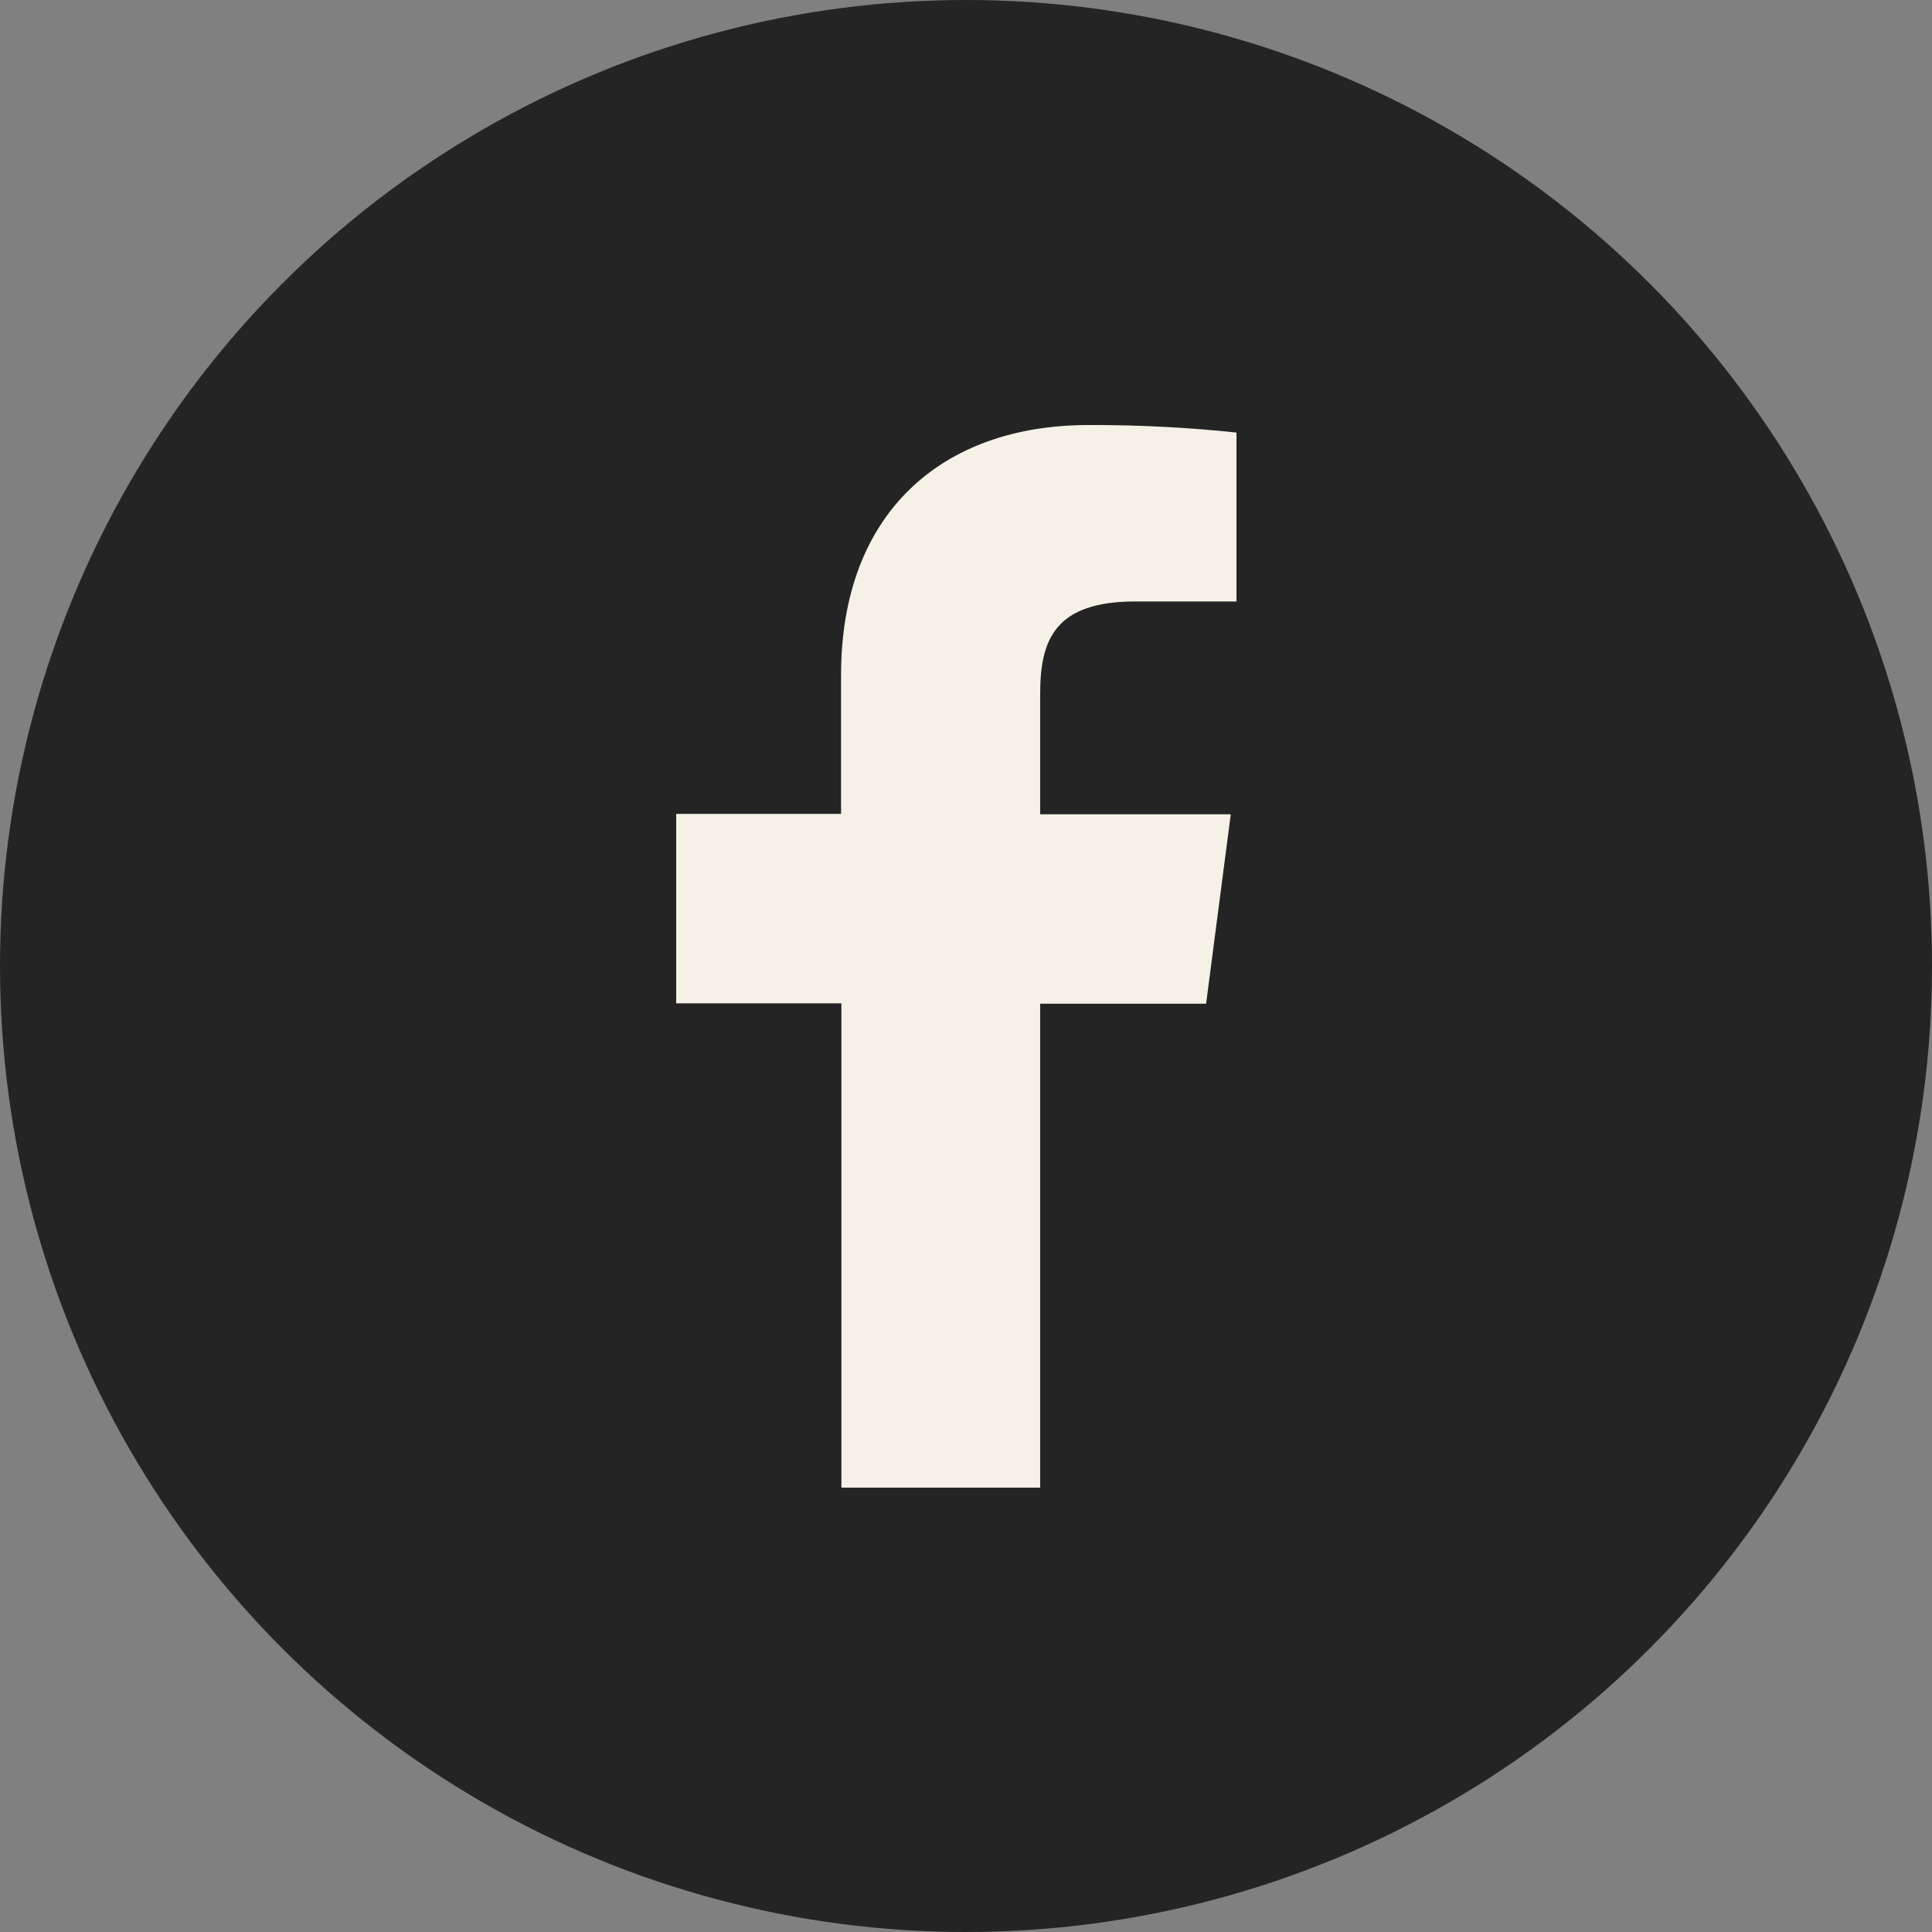
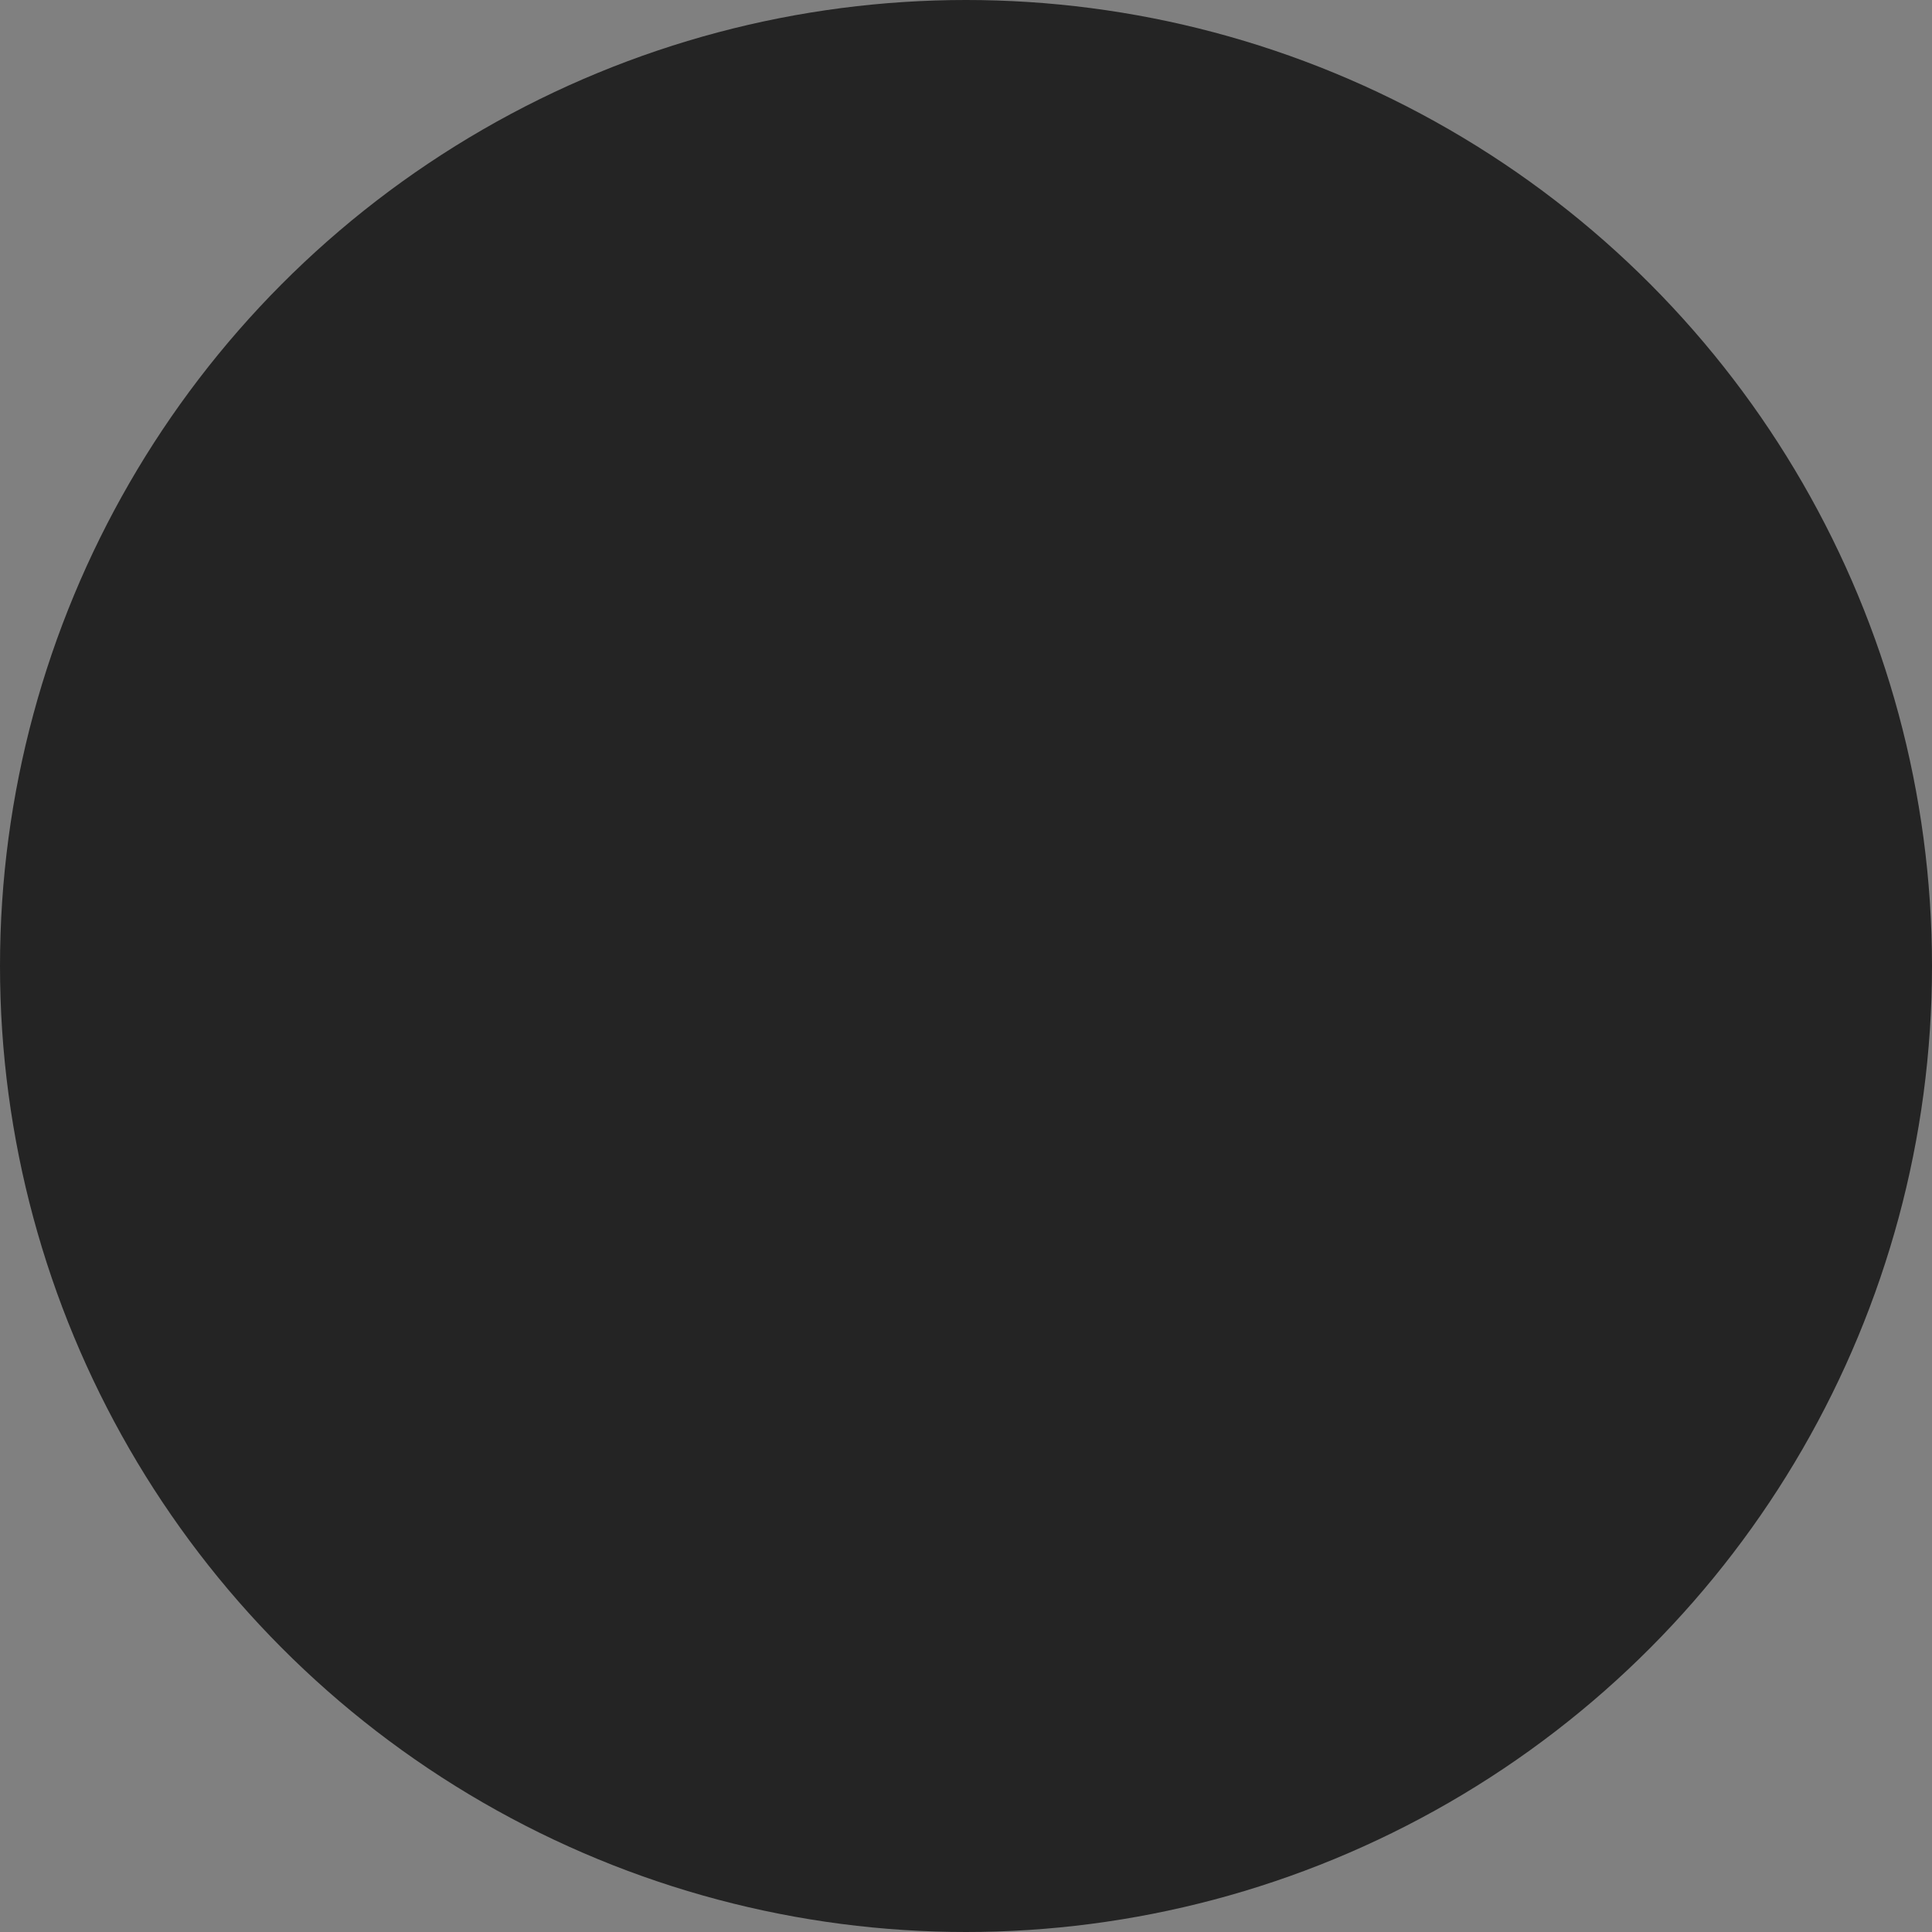
<svg xmlns="http://www.w3.org/2000/svg" width="100" height="100" viewBox="0 0 100 100" fill="none">
  <rect x="0" y="0" width="100" height="100" fill="#808080" stroke="none" />
  <circle cx="50" cy="50" r="50" fill="#242424" />
-   <path d="M53.839 77V51.953H62.428L63.705 42.146H53.839V35.899C53.839 33.069 54.641 31.132 58.769 31.132H64V22.389C61.455 22.12 58.897 21.991 56.337 22C48.745 22 43.533 26.56 43.533 34.931V42.128H35V51.934H43.551V77H53.839Z" fill="#F5F1E6" />
</svg>